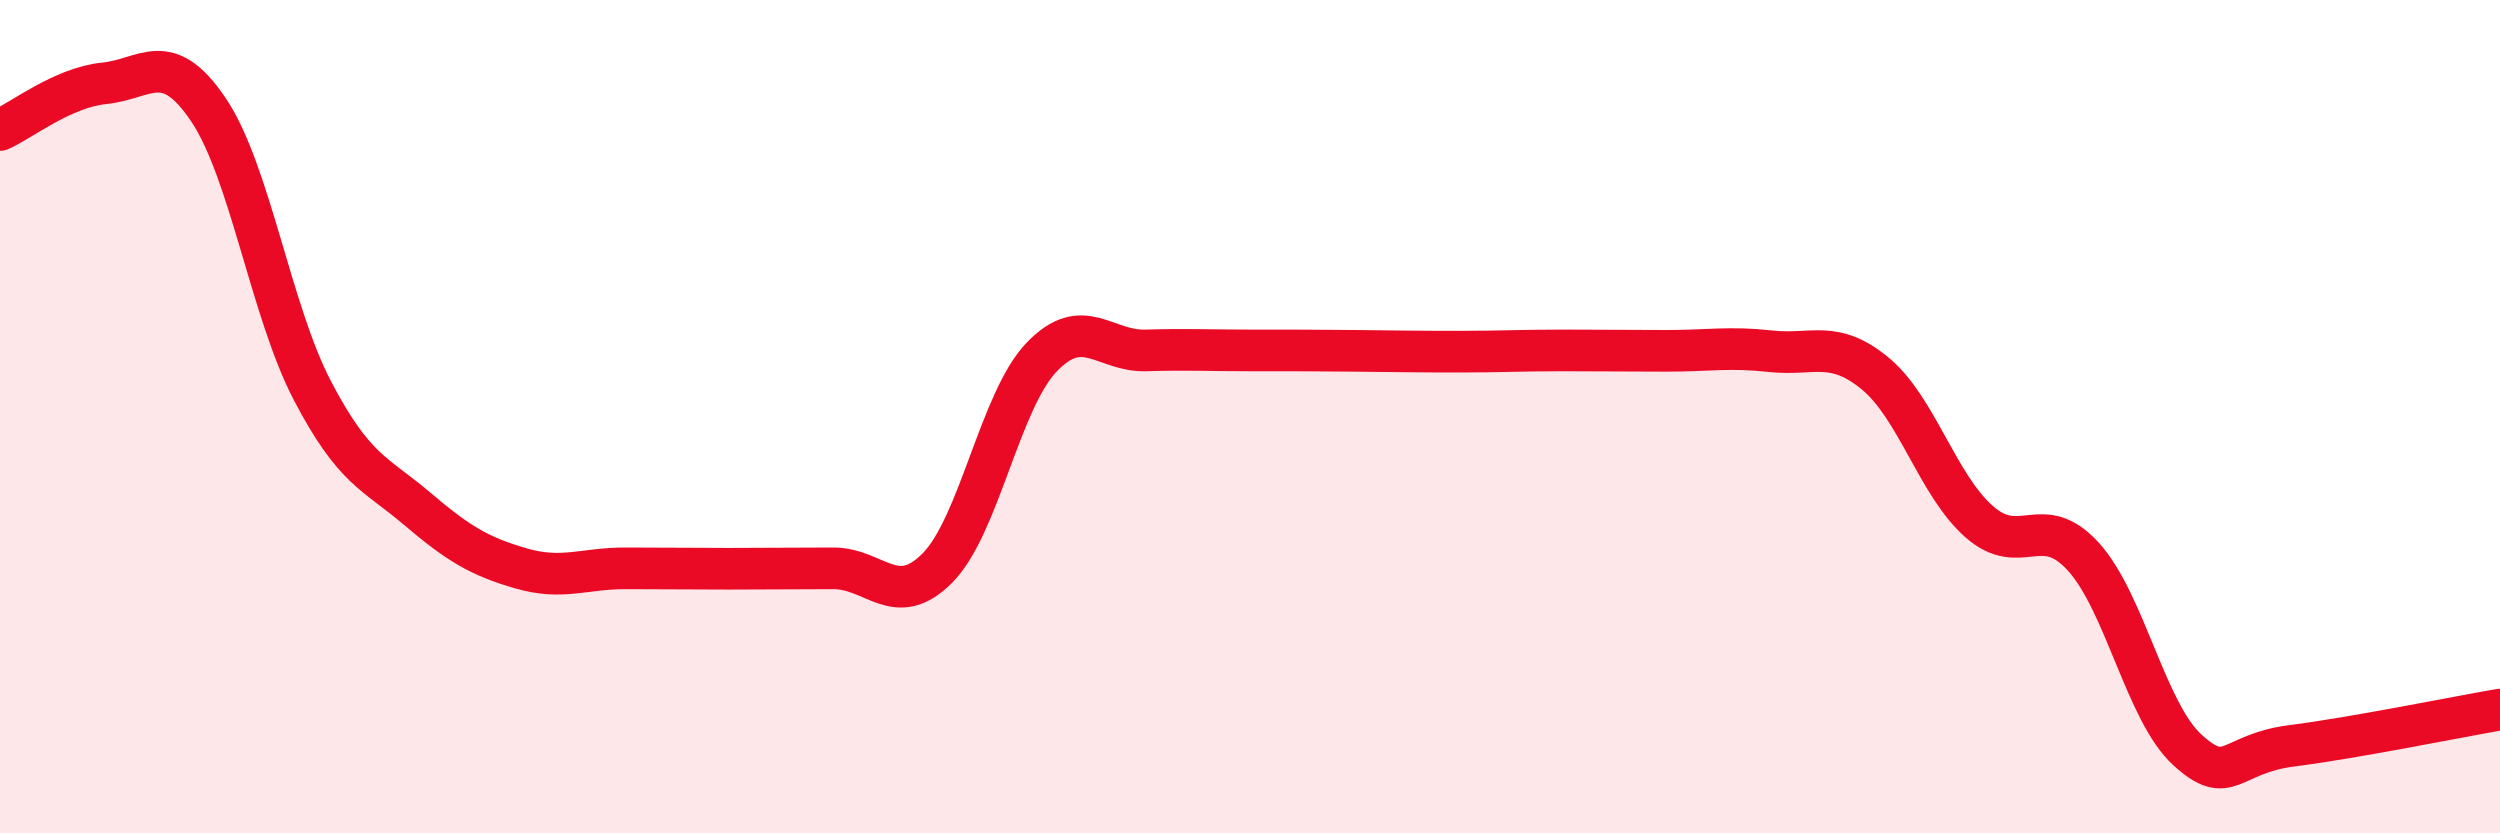
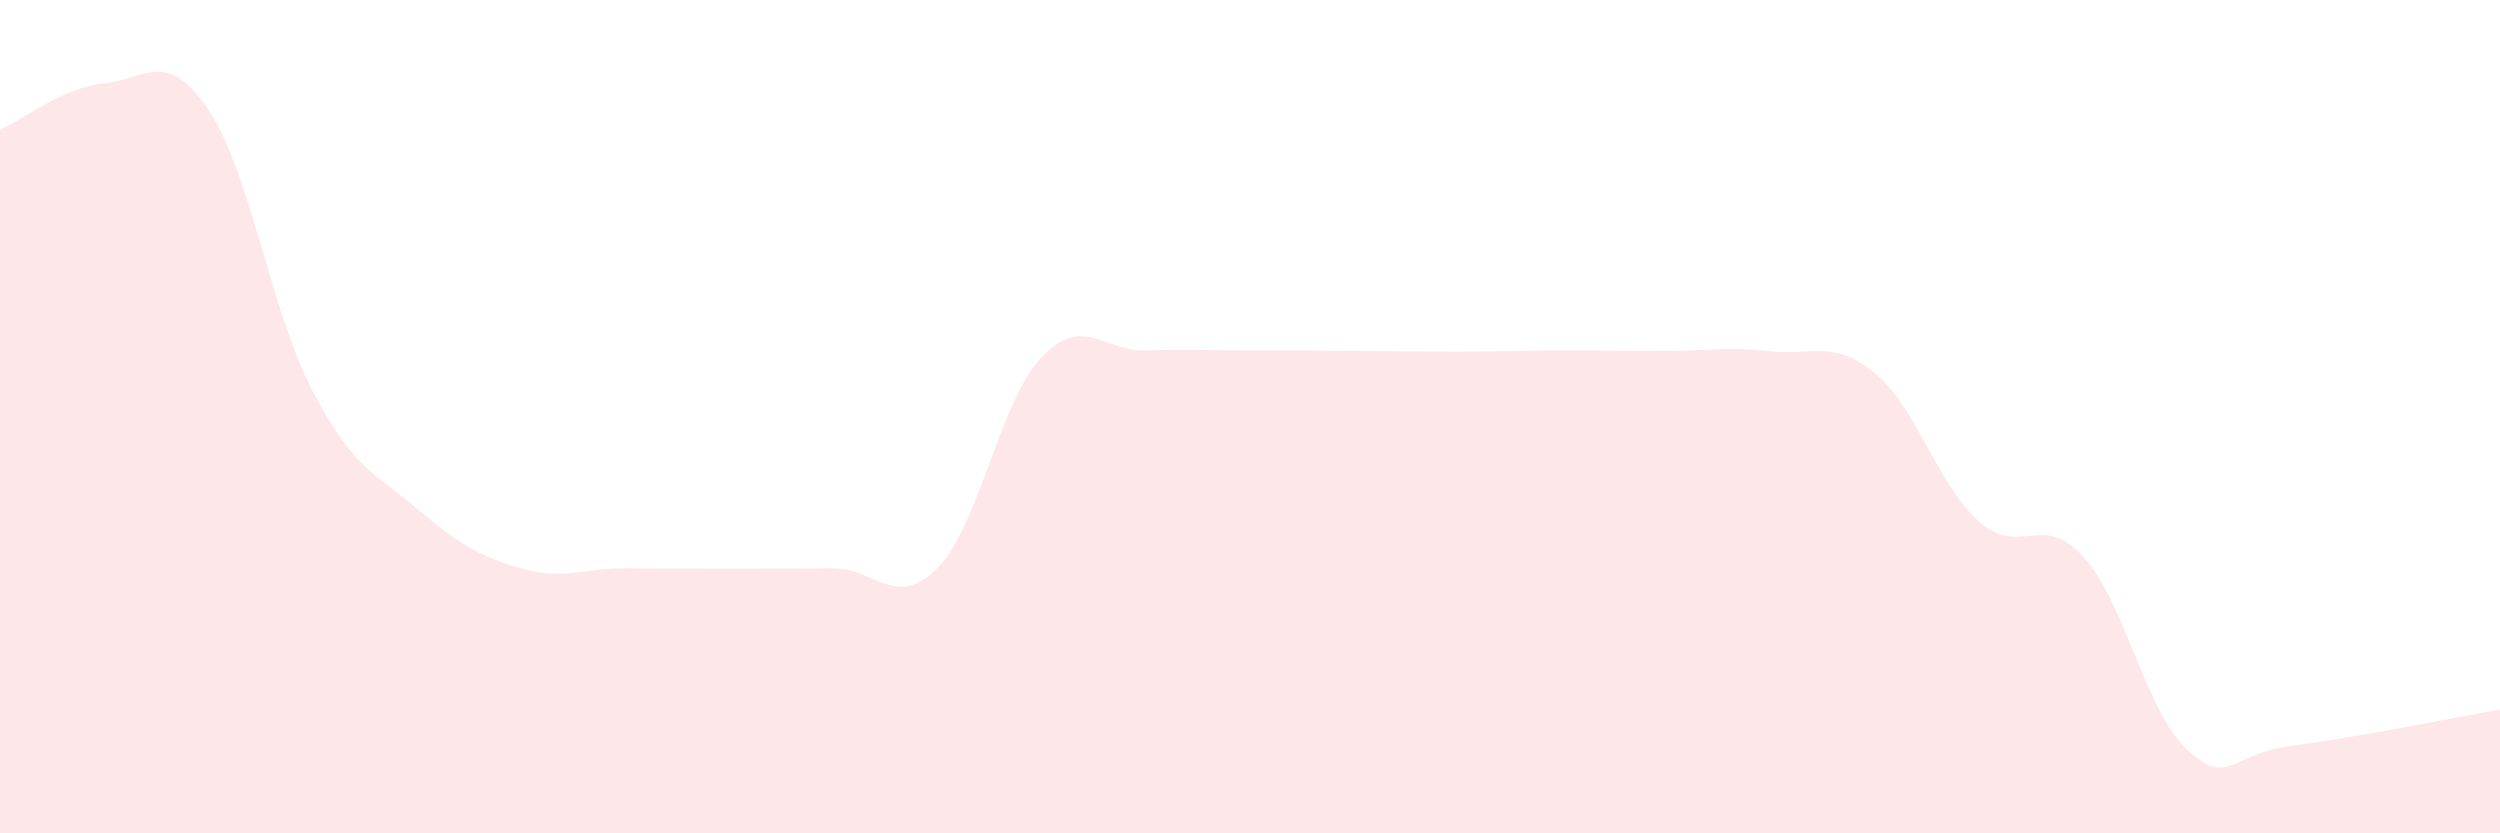
<svg xmlns="http://www.w3.org/2000/svg" width="60" height="20" viewBox="0 0 60 20">
  <path d="M 0,3.12 C 0.5,2.9 1.5,2.1 2.5,2 C 3.5,1.9 4,1.15 5,2.63 C 6,4.11 6.5,7.47 7.5,9.38 C 8.5,11.29 9,11.35 10,12.2 C 11,13.05 11.5,13.35 12.5,13.64 C 13.5,13.93 14,13.64 15,13.64 C 16,13.64 16.5,13.65 17.5,13.65 C 18.5,13.65 19,13.64 20,13.64 C 21,13.64 21.5,14.64 22.5,13.63 C 23.5,12.62 24,9.61 25,8.57 C 26,7.53 26.5,8.44 27.5,8.41 C 28.5,8.38 29,8.41 30,8.41 C 31,8.41 31.5,8.41 32.5,8.42 C 33.5,8.43 34,8.44 35,8.44 C 36,8.44 36.5,8.41 37.5,8.41 C 38.5,8.41 39,8.42 40,8.42 C 41,8.42 41.5,8.32 42.5,8.43 C 43.5,8.54 44,8.14 45,8.96 C 46,9.78 46.5,11.64 47.5,12.52 C 48.5,13.4 49,12.26 50,13.36 C 51,14.46 51.5,17.09 52.5,18 C 53.5,18.91 53.5,18.09 55,17.9 C 56.5,17.71 59,17.2 60,17.03L60 20L0 20Z" fill="#EB0A25" opacity="0.1" stroke-linecap="round" stroke-linejoin="round" />
-   <path d="M 0,3.12 C 0.5,2.9 1.5,2.1 2.5,2 C 3.5,1.9 4,1.15 5,2.63 C 6,4.11 6.5,7.47 7.5,9.38 C 8.5,11.29 9,11.35 10,12.2 C 11,13.05 11.5,13.35 12.5,13.64 C 13.5,13.93 14,13.64 15,13.64 C 16,13.64 16.5,13.65 17.5,13.65 C 18.5,13.65 19,13.64 20,13.64 C 21,13.64 21.5,14.64 22.5,13.63 C 23.5,12.62 24,9.61 25,8.57 C 26,7.53 26.5,8.44 27.5,8.41 C 28.5,8.38 29,8.41 30,8.41 C 31,8.41 31.5,8.41 32.5,8.42 C 33.5,8.43 34,8.44 35,8.44 C 36,8.44 36.5,8.41 37.5,8.41 C 38.5,8.41 39,8.42 40,8.42 C 41,8.42 41.5,8.32 42.5,8.43 C 43.5,8.54 44,8.14 45,8.96 C 46,9.78 46.5,11.64 47.5,12.52 C 48.5,13.4 49,12.26 50,13.36 C 51,14.46 51.5,17.09 52.5,18 C 53.5,18.91 53.5,18.09 55,17.9 C 56.5,17.71 59,17.2 60,17.03" stroke="#EB0A25" stroke-width="1" fill="none" stroke-linecap="round" stroke-linejoin="round" />
</svg>